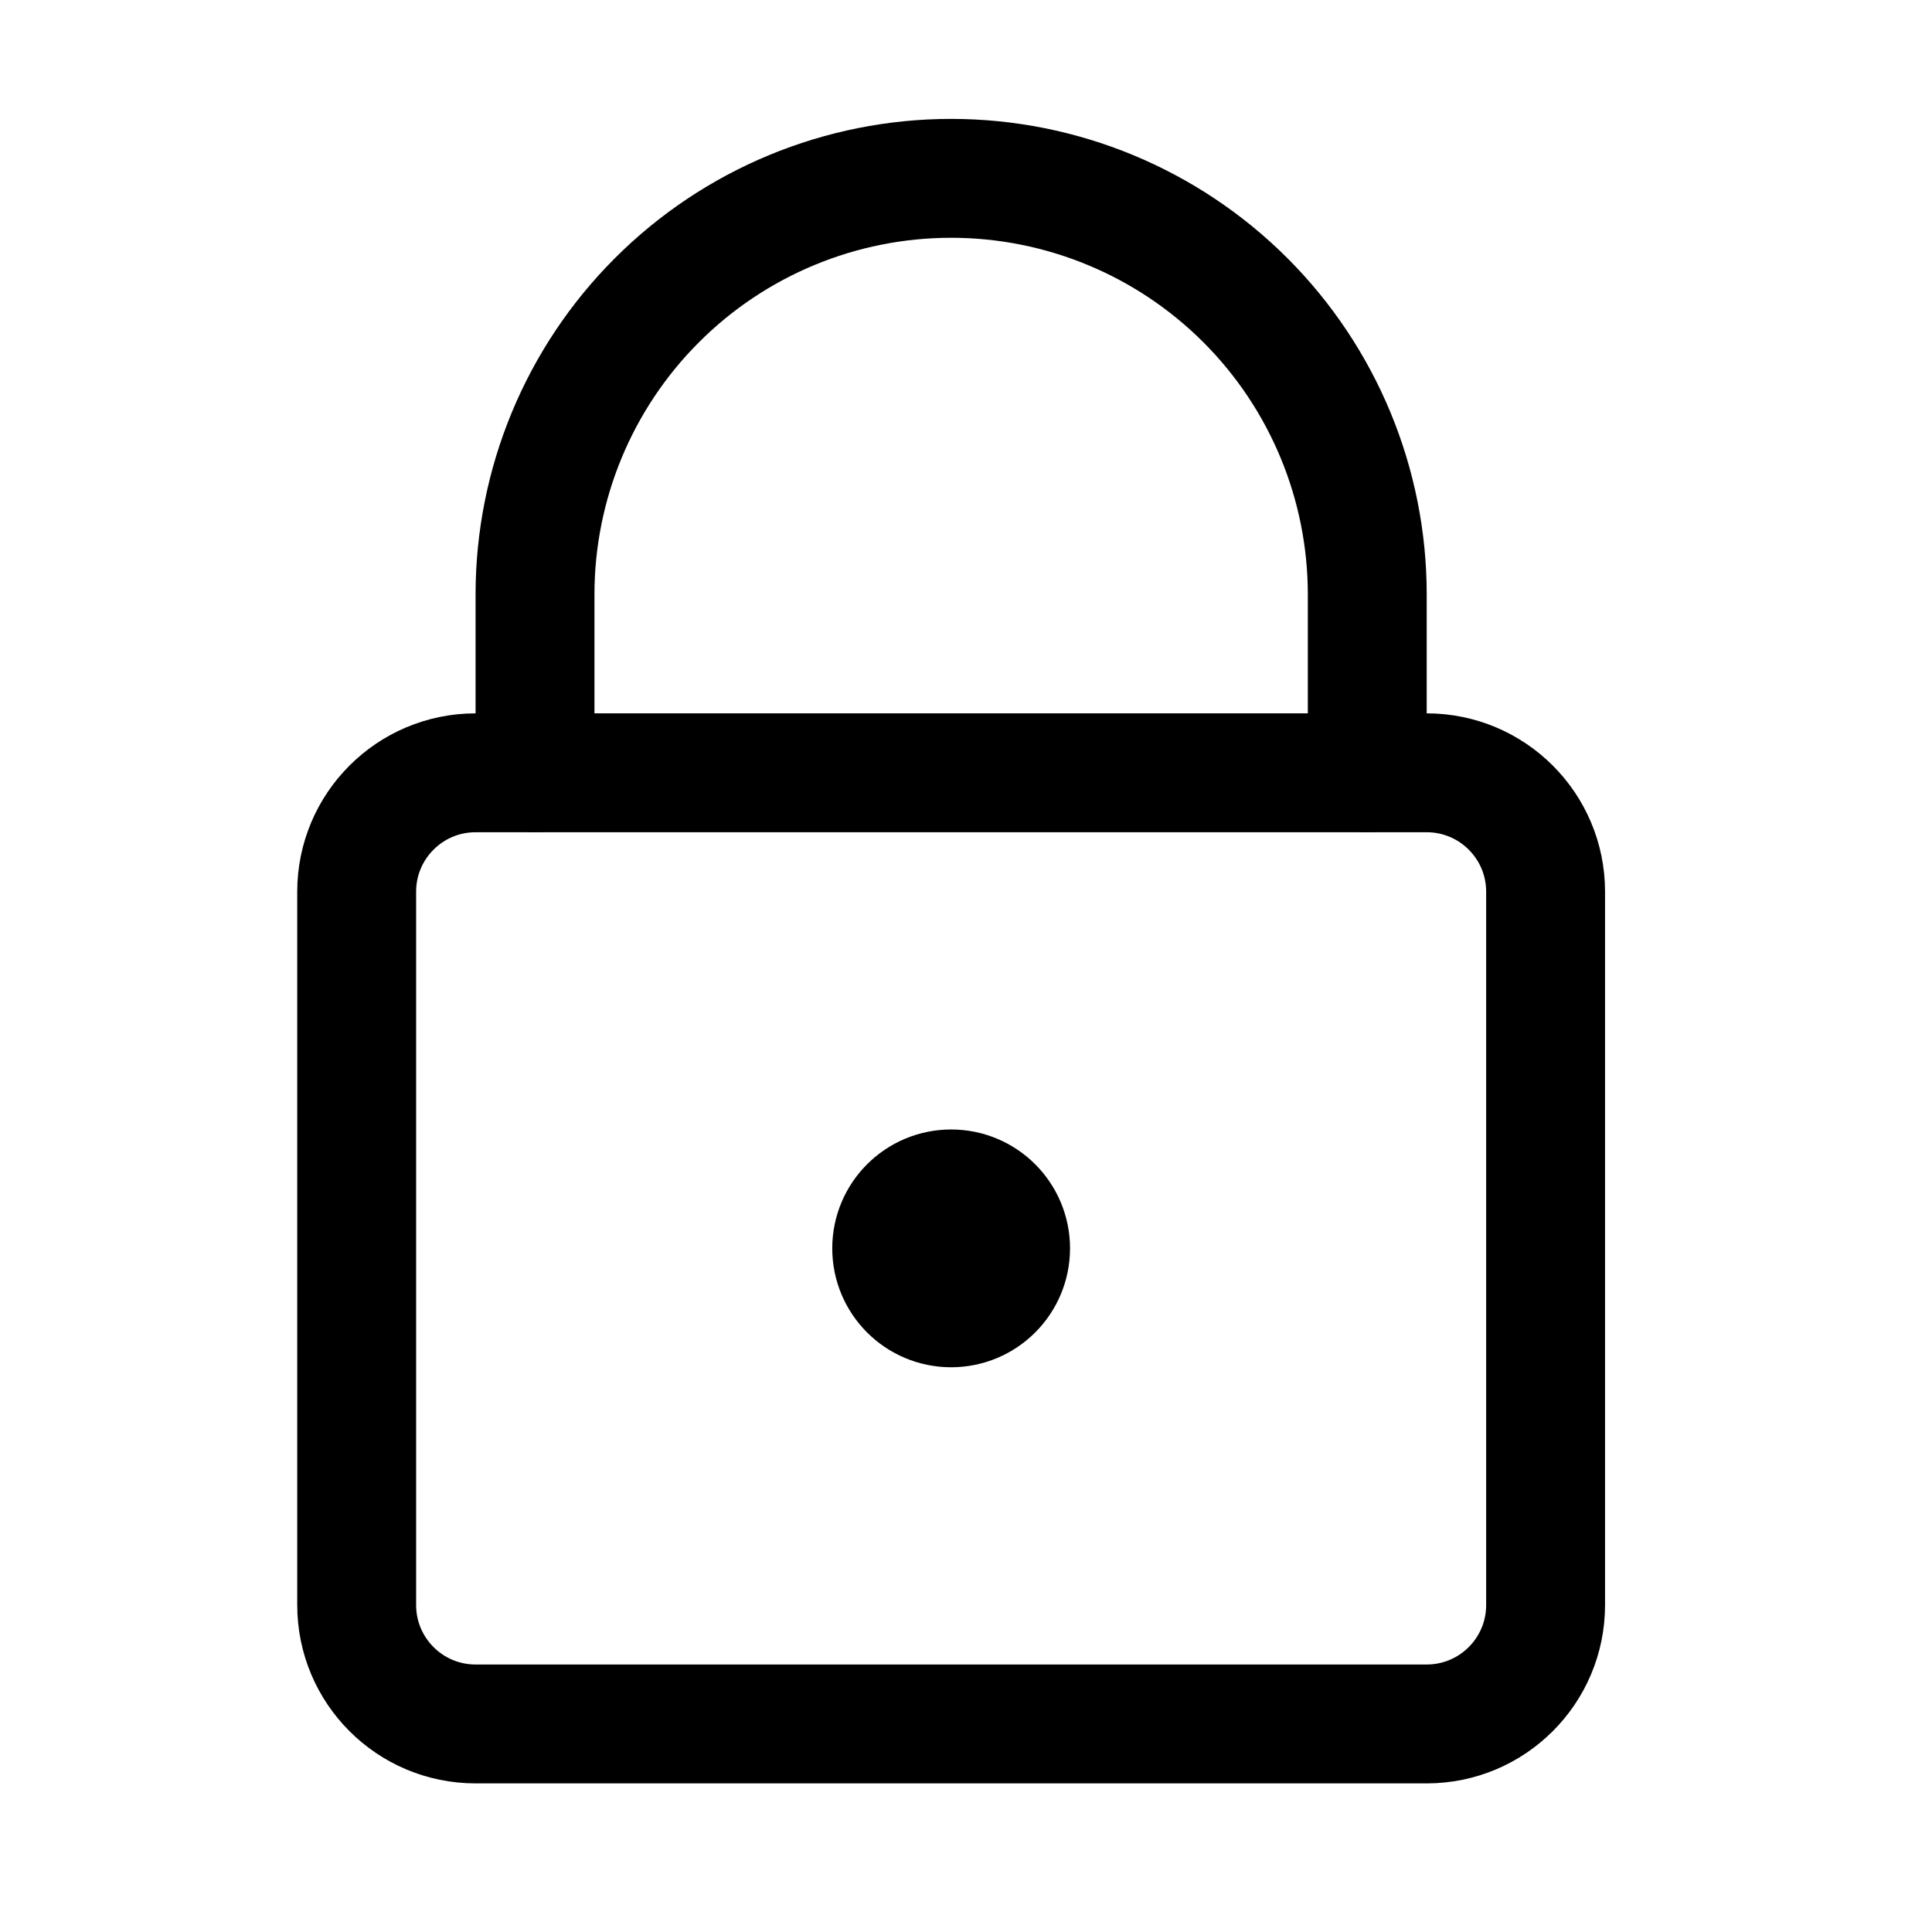
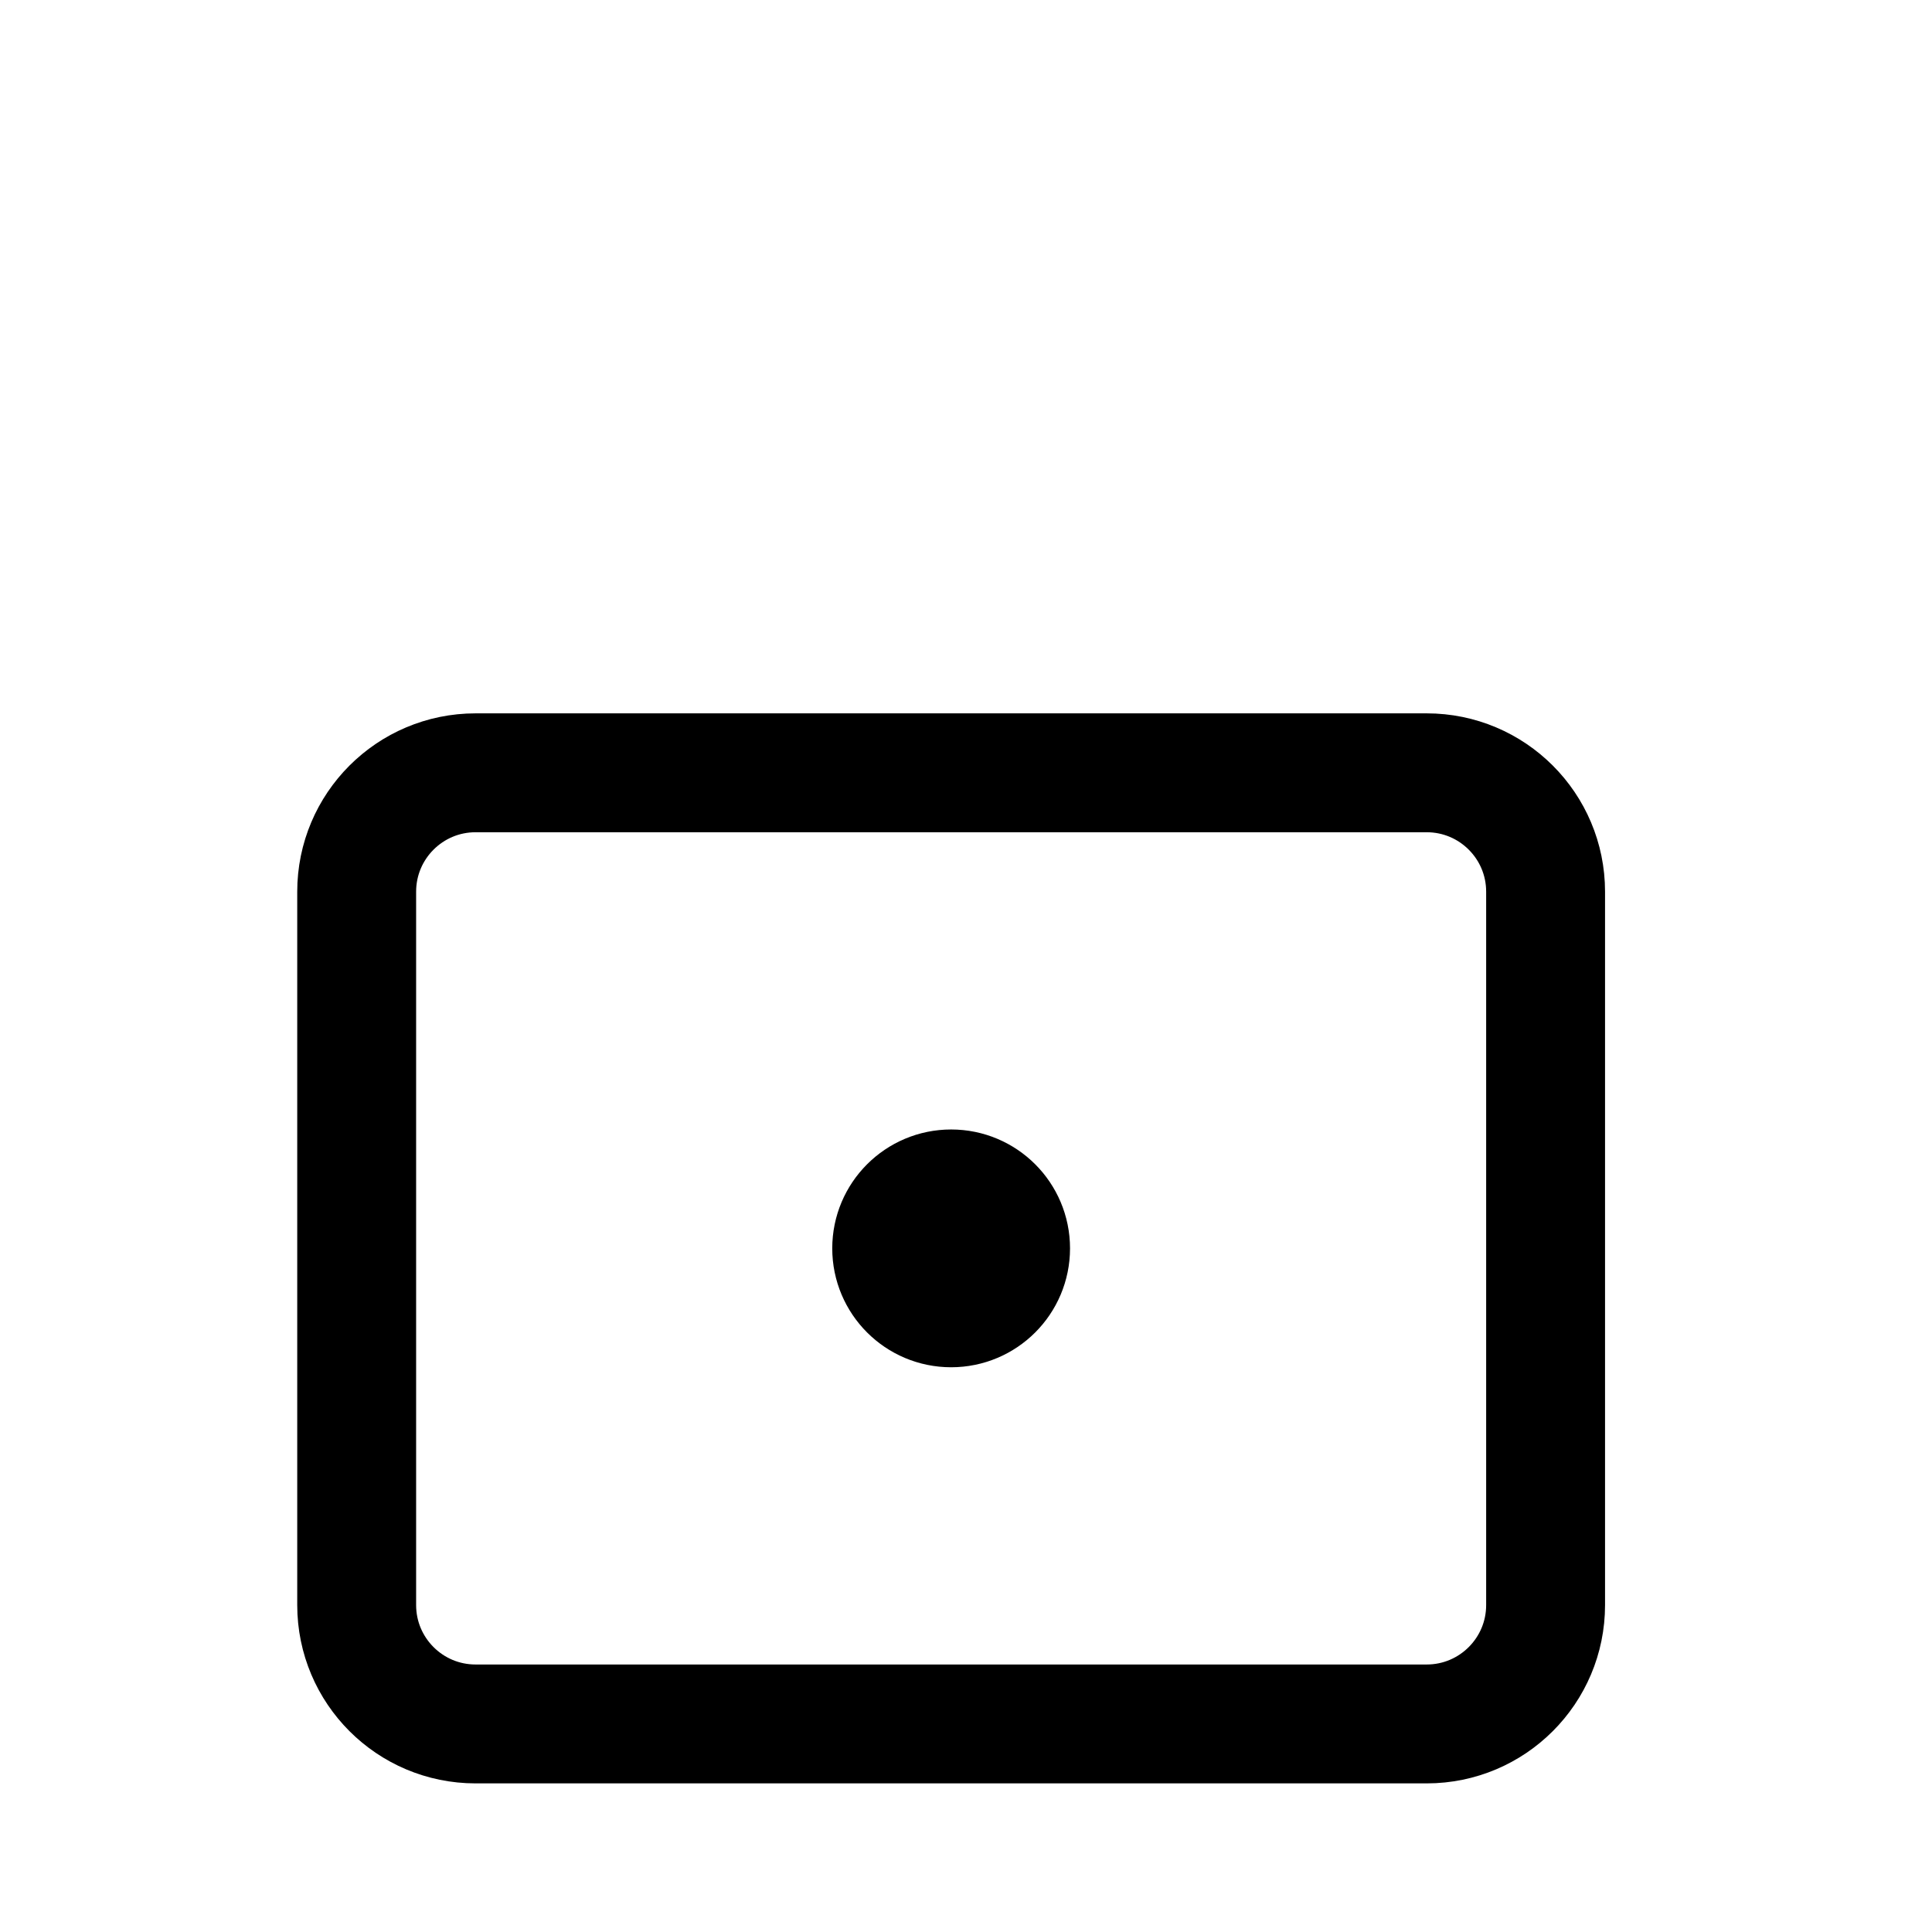
<svg xmlns="http://www.w3.org/2000/svg" width="65" height="65" viewBox="0 0 65 65" fill="none">
  <path d="M48 26H16C13.791 26 12 27.791 12 30V54C12 56.209 13.791 58 16 58H48C50.209 58 52 56.209 52 54V30C52 27.791 50.209 26 48 26Z" stroke="black" stroke-width="4" stroke-linecap="round" stroke-linejoin="round" />
-   <path d="M46 26V20C46 16.287 44.525 12.726 41.9 10.101C39.274 7.475 35.713 6 32 6C28.287 6 24.726 7.475 22.101 10.101C19.475 12.726 18 16.287 18 20V26" stroke="black" stroke-width="4" stroke-linecap="round" stroke-linejoin="round" />
  <path d="M32 44C33.105 44 34 43.105 34 42C34 40.895 33.105 40 32 40C30.895 40 30 40.895 30 42C30 43.105 30.895 44 32 44Z" stroke="black" stroke-width="4" stroke-linecap="round" stroke-linejoin="round" />
</svg>